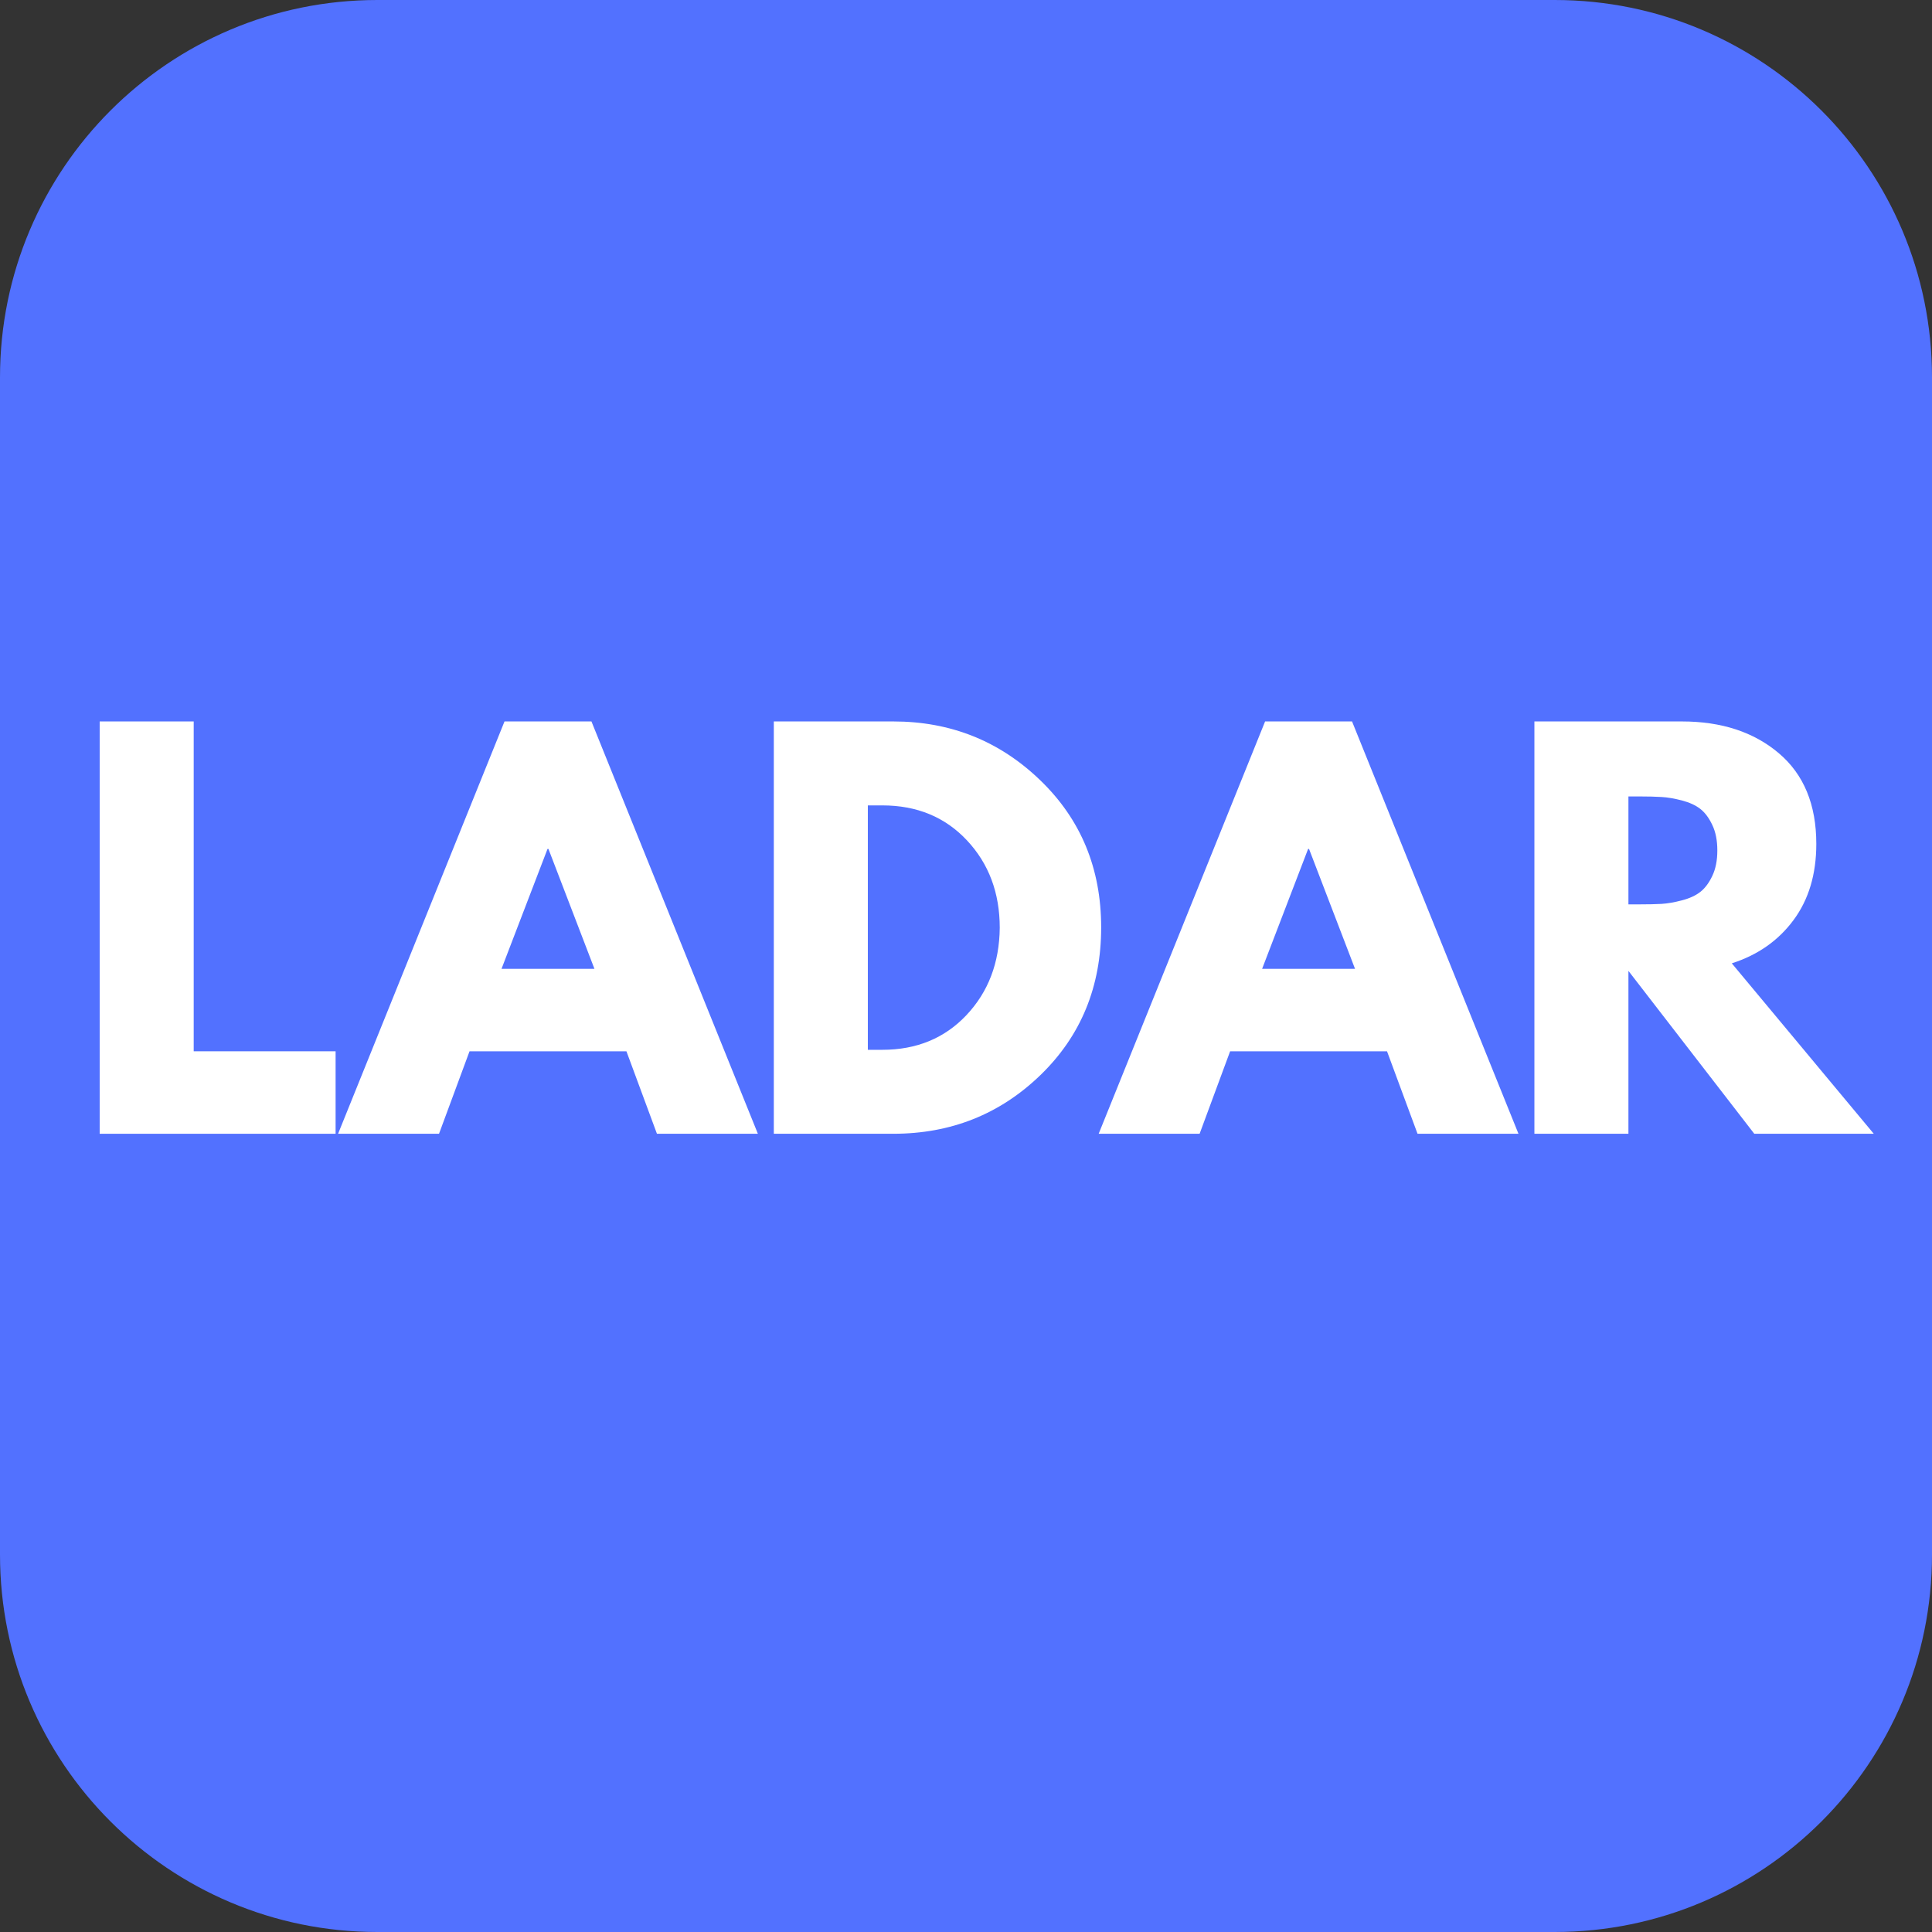
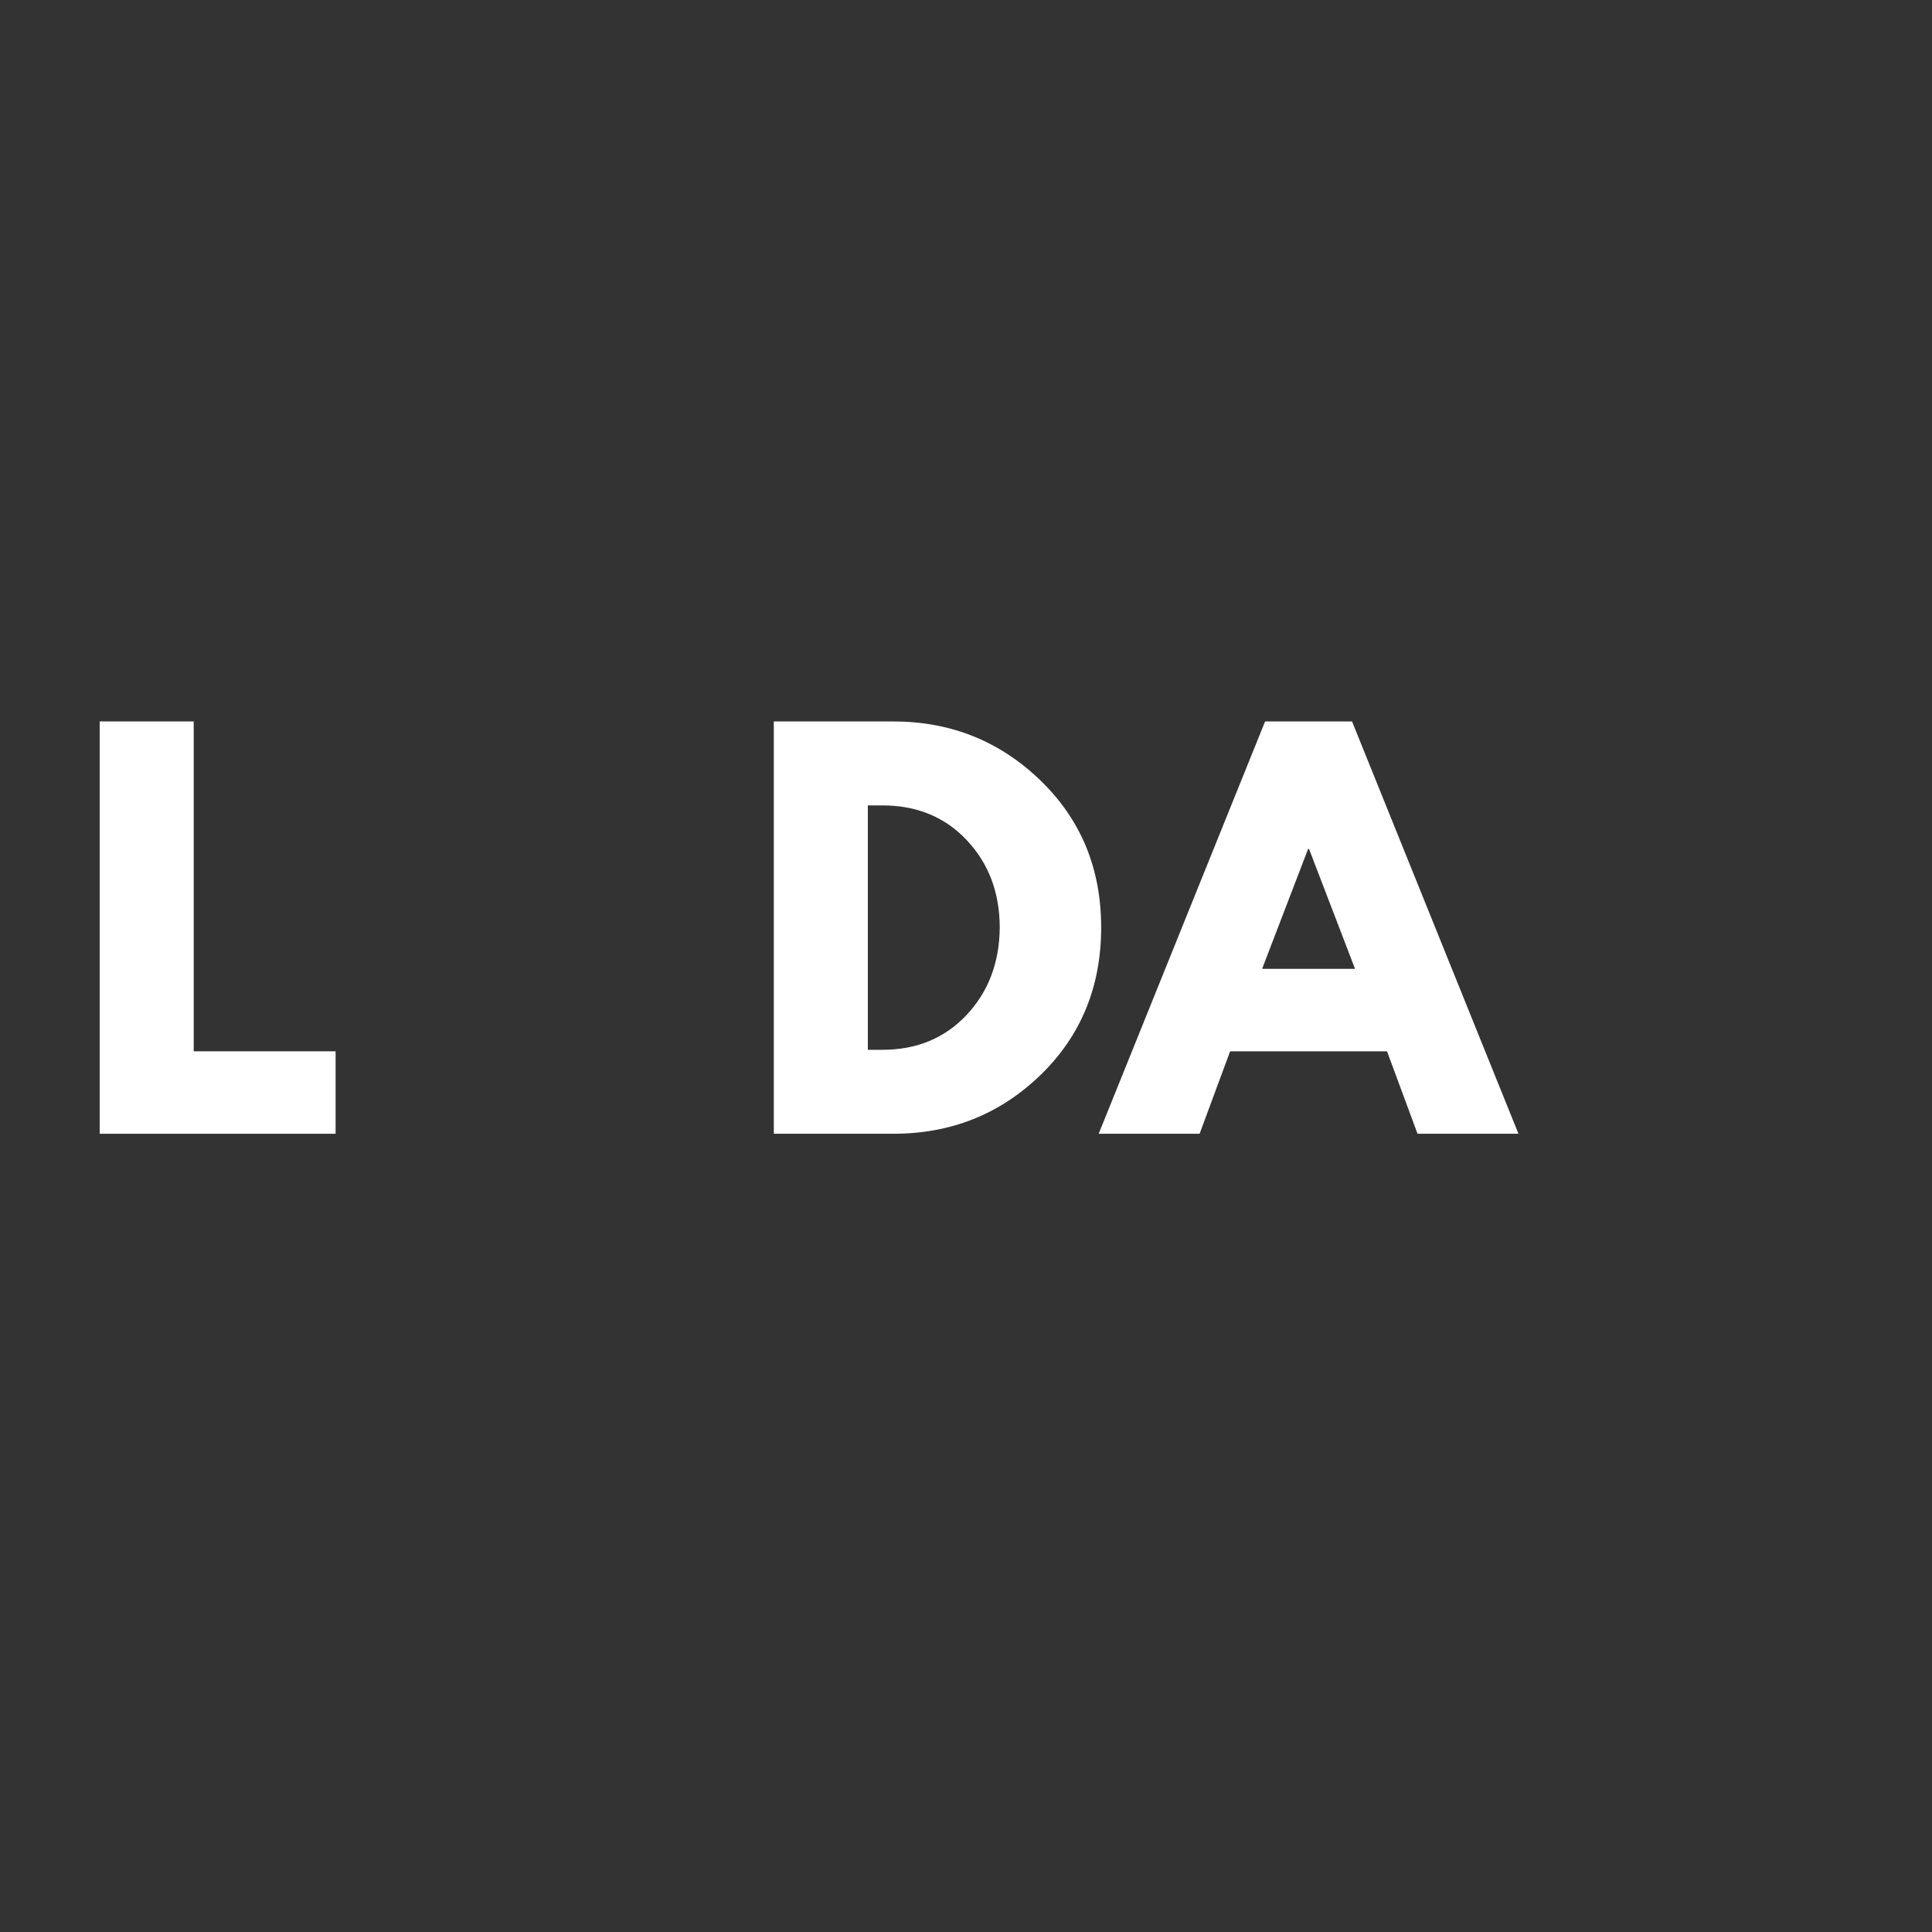
<svg xmlns="http://www.w3.org/2000/svg" width="512" zoomAndPan="magnify" viewBox="0 0 384 384" height="512" preserveAspectRatio="xMidYMid meet" version="1.2">
  <rect x="0" y="0" width="384" height="384" fill="#333333" stroke="none" />
  <defs>
    <clipPath id="a50ab384b3">
      <path d="M 75 0 L 309 0 C 350.422 0 384 33.578 384 75 L 384 309 C 384 350.422 350.422 384 309 384 L 75 384 C 33.578 384 0 350.422 0 309 L 0 75 C 0 33.578 33.578 0 75 0 Z M 75 0 " />
    </clipPath>
  </defs>
  <g id="0de7fb7ae7">
    <g clip-rule="nonzero" clip-path="url(#a50ab384b3)">
-       <rect x="0" width="384" y="0" height="384" style="fill:#5271ff;fill-opacity:1;stroke:none;" />
-     </g>
+       </g>
    <g style="fill:#ffffff;fill-opacity:1;">
      <g transform="translate(13.859, 225.345)">
        <path style="stroke:none" d="M 24.641 -81.953 L 24.641 -16.391 L 52.844 -16.391 L 52.844 0 L 5.953 0 L 5.953 -81.953 Z M 24.641 -81.953 " />
      </g>
    </g>
    <g style="fill:#ffffff;fill-opacity:1;">
      <g transform="translate(69.978, 225.345)">
-         <path style="stroke:none" d="M 47.578 -81.953 L 80.656 0 L 60.594 0 L 54.531 -16.391 L 23.344 -16.391 L 17.281 0 L -2.781 0 L 30.297 -81.953 Z M 48.172 -32.781 L 39.031 -56.609 L 38.844 -56.609 L 29.703 -32.781 Z M 48.172 -32.781 " />
-       </g>
+         </g>
    </g>
    <g style="fill:#ffffff;fill-opacity:1;">
      <g transform="translate(147.849, 225.345)">
        <path style="stroke:none" d="M 5.953 -81.953 L 29.703 -81.953 C 41.086 -81.953 50.816 -78.062 58.891 -70.281 C 66.973 -62.5 71.016 -52.742 71.016 -41.016 C 71.016 -29.234 66.992 -19.453 58.953 -11.672 C 50.91 -3.891 41.16 0 29.703 0 L 5.953 0 Z M 24.641 -16.688 L 27.516 -16.688 C 34.336 -16.688 39.914 -18.988 44.25 -23.594 C 48.582 -28.195 50.785 -33.973 50.859 -40.922 C 50.859 -47.879 48.688 -53.676 44.344 -58.312 C 40.008 -62.945 34.398 -65.266 27.516 -65.266 L 24.641 -65.266 Z M 24.641 -16.688 " />
      </g>
    </g>
    <g style="fill:#ffffff;fill-opacity:1;">
      <g transform="translate(221.151, 225.345)">
        <path style="stroke:none" d="M 47.578 -81.953 L 80.656 0 L 60.594 0 L 54.531 -16.391 L 23.344 -16.391 L 17.281 0 L -2.781 0 L 30.297 -81.953 Z M 48.172 -32.781 L 39.031 -56.609 L 38.844 -56.609 L 29.703 -32.781 Z M 48.172 -32.781 " />
      </g>
    </g>
    <g style="fill:#ffffff;fill-opacity:1;">
      <g transform="translate(299.021, 225.345)">
-         <path style="stroke:none" d="M 5.953 -81.953 L 35.266 -81.953 C 43.141 -81.953 49.562 -79.848 54.531 -75.641 C 59.5 -71.43 61.984 -65.422 61.984 -57.609 C 61.984 -51.586 60.473 -46.539 57.453 -42.469 C 54.441 -38.395 50.352 -35.531 45.188 -33.875 L 73.406 0 L 49.656 0 L 24.641 -32.375 L 24.641 0 L 5.953 0 Z M 24.641 -45.594 L 26.812 -45.594 C 28.539 -45.594 30 -45.625 31.188 -45.688 C 32.383 -45.758 33.742 -45.992 35.266 -46.391 C 36.785 -46.785 38.008 -47.348 38.938 -48.078 C 39.863 -48.805 40.656 -49.863 41.312 -51.25 C 41.977 -52.645 42.312 -54.332 42.312 -56.312 C 42.312 -58.301 41.977 -59.988 41.312 -61.375 C 40.656 -62.77 39.863 -63.832 38.938 -64.562 C 38.008 -65.289 36.785 -65.852 35.266 -66.25 C 33.742 -66.645 32.383 -66.875 31.188 -66.938 C 30 -67.008 28.539 -67.047 26.812 -67.047 L 24.641 -67.047 Z M 24.641 -45.594 " />
-       </g>
+         </g>
    </g>
  </g>
</svg>